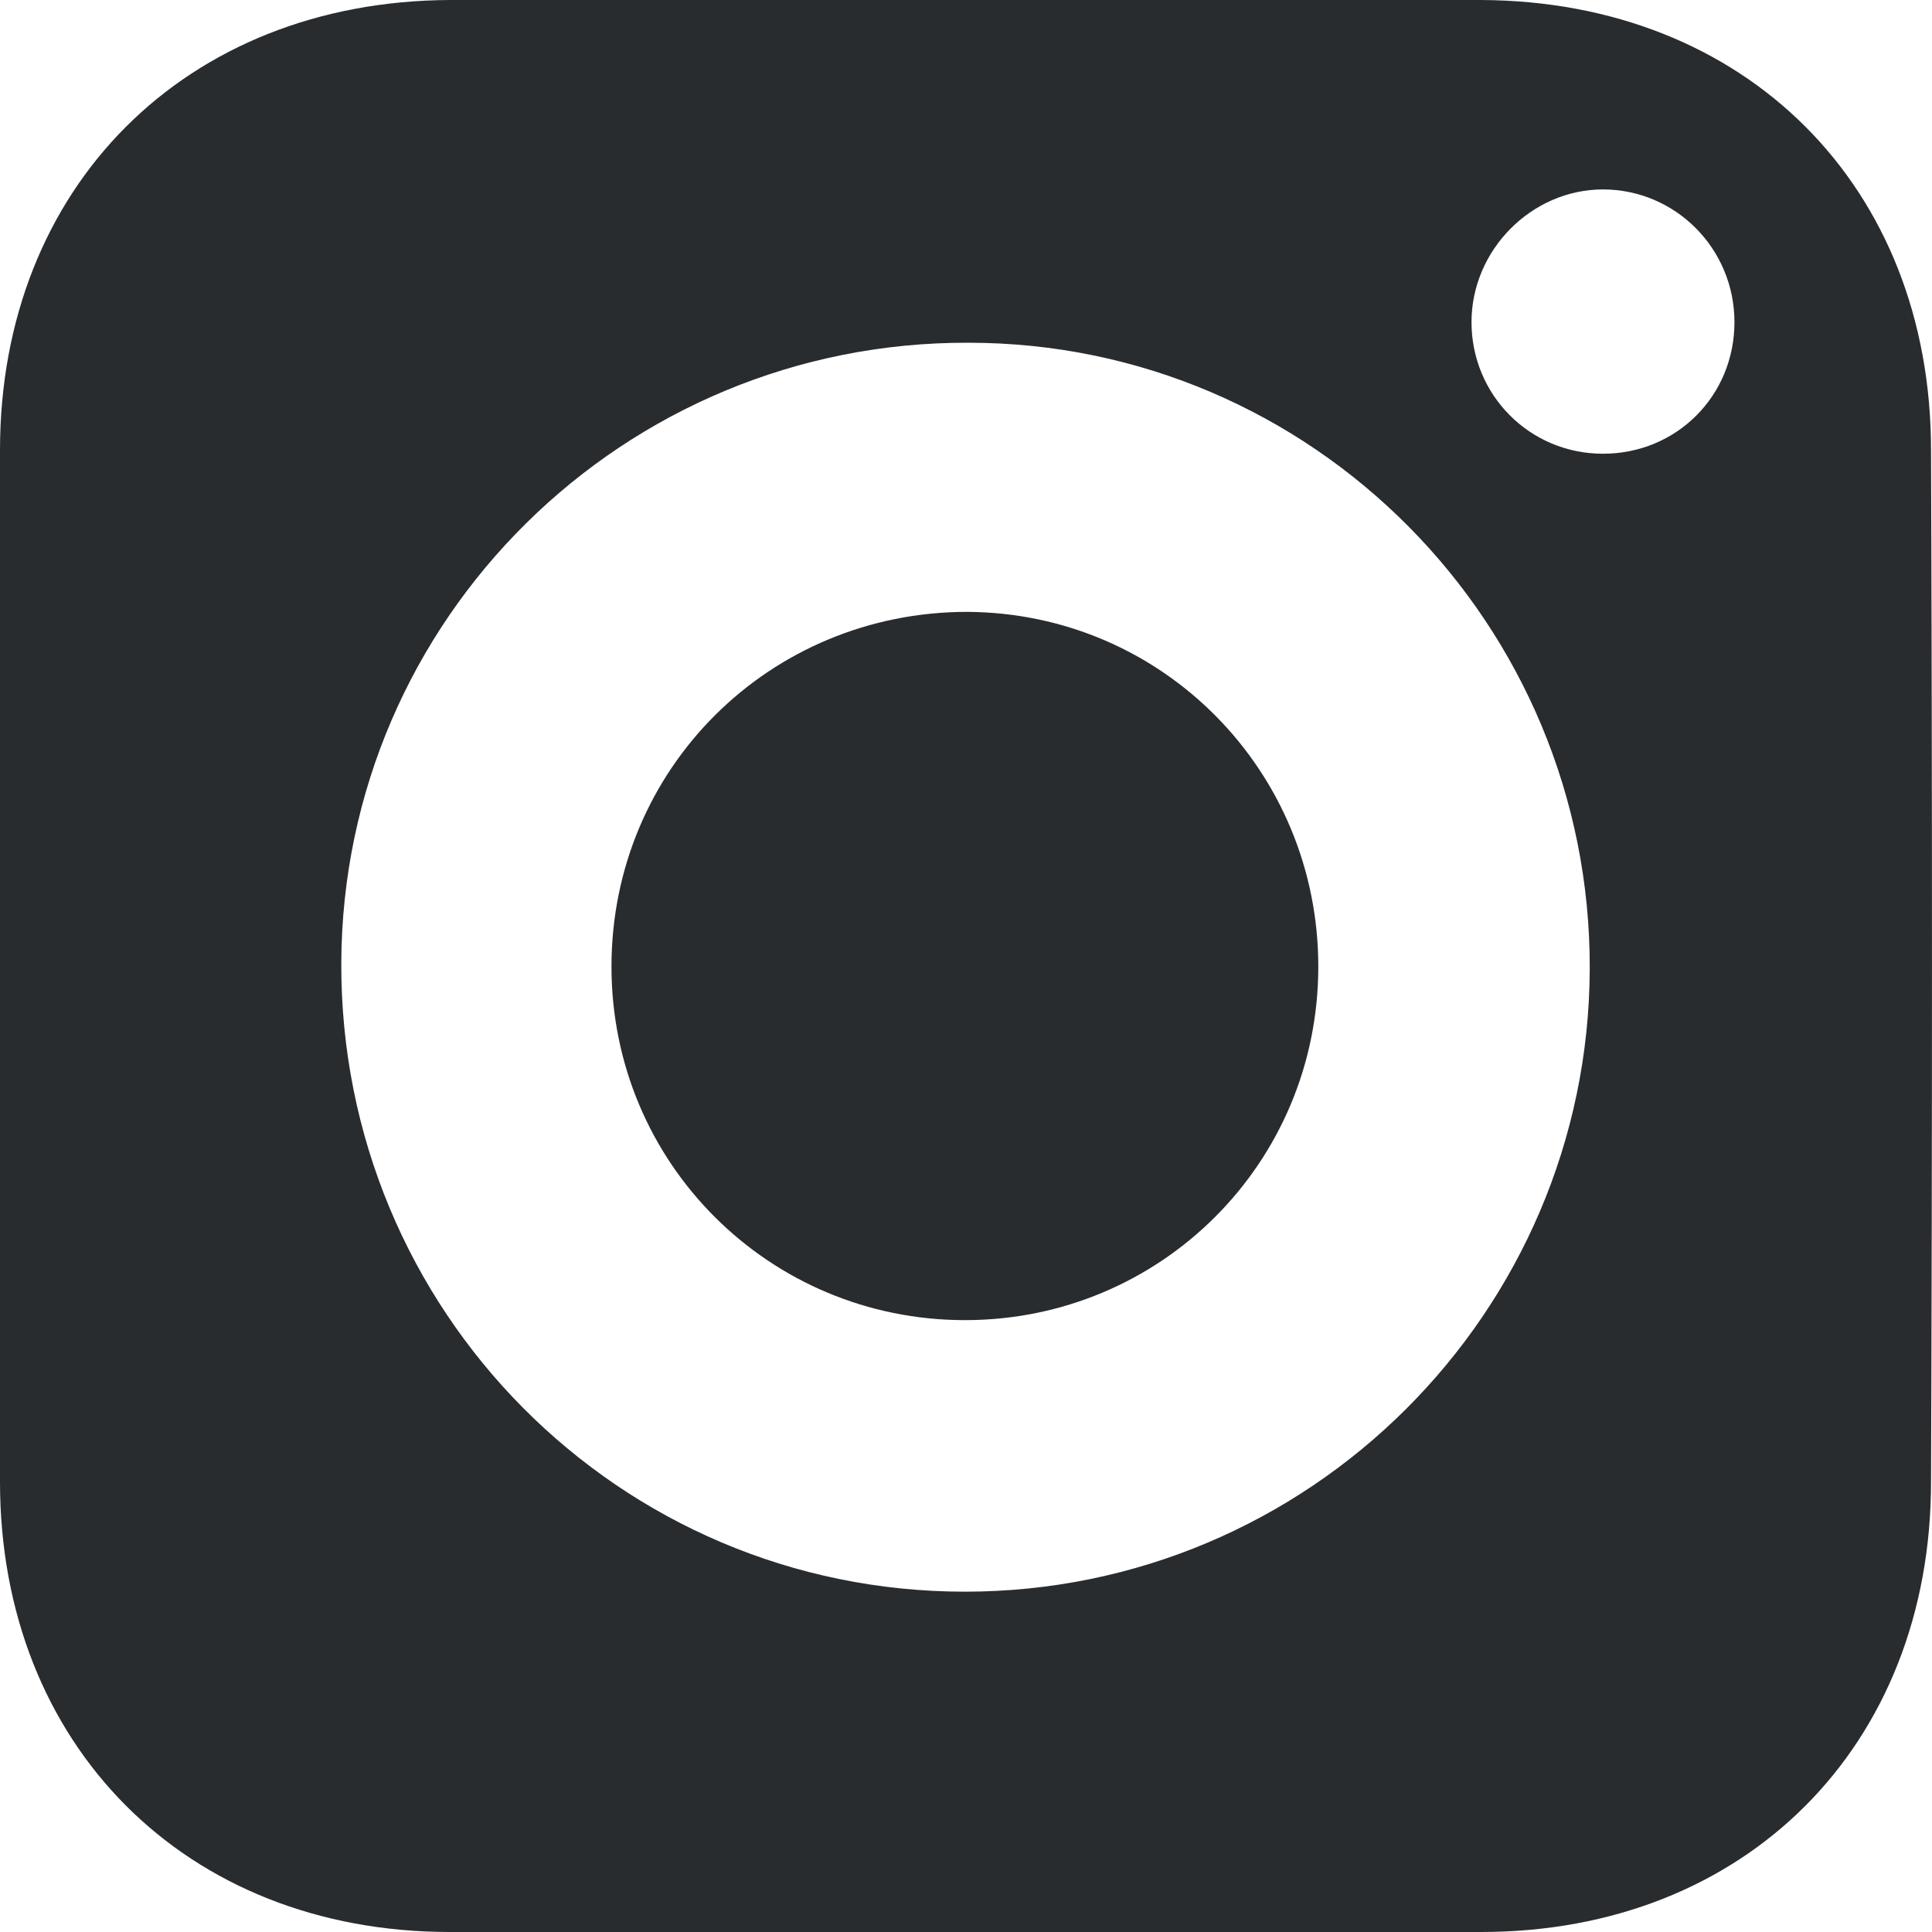
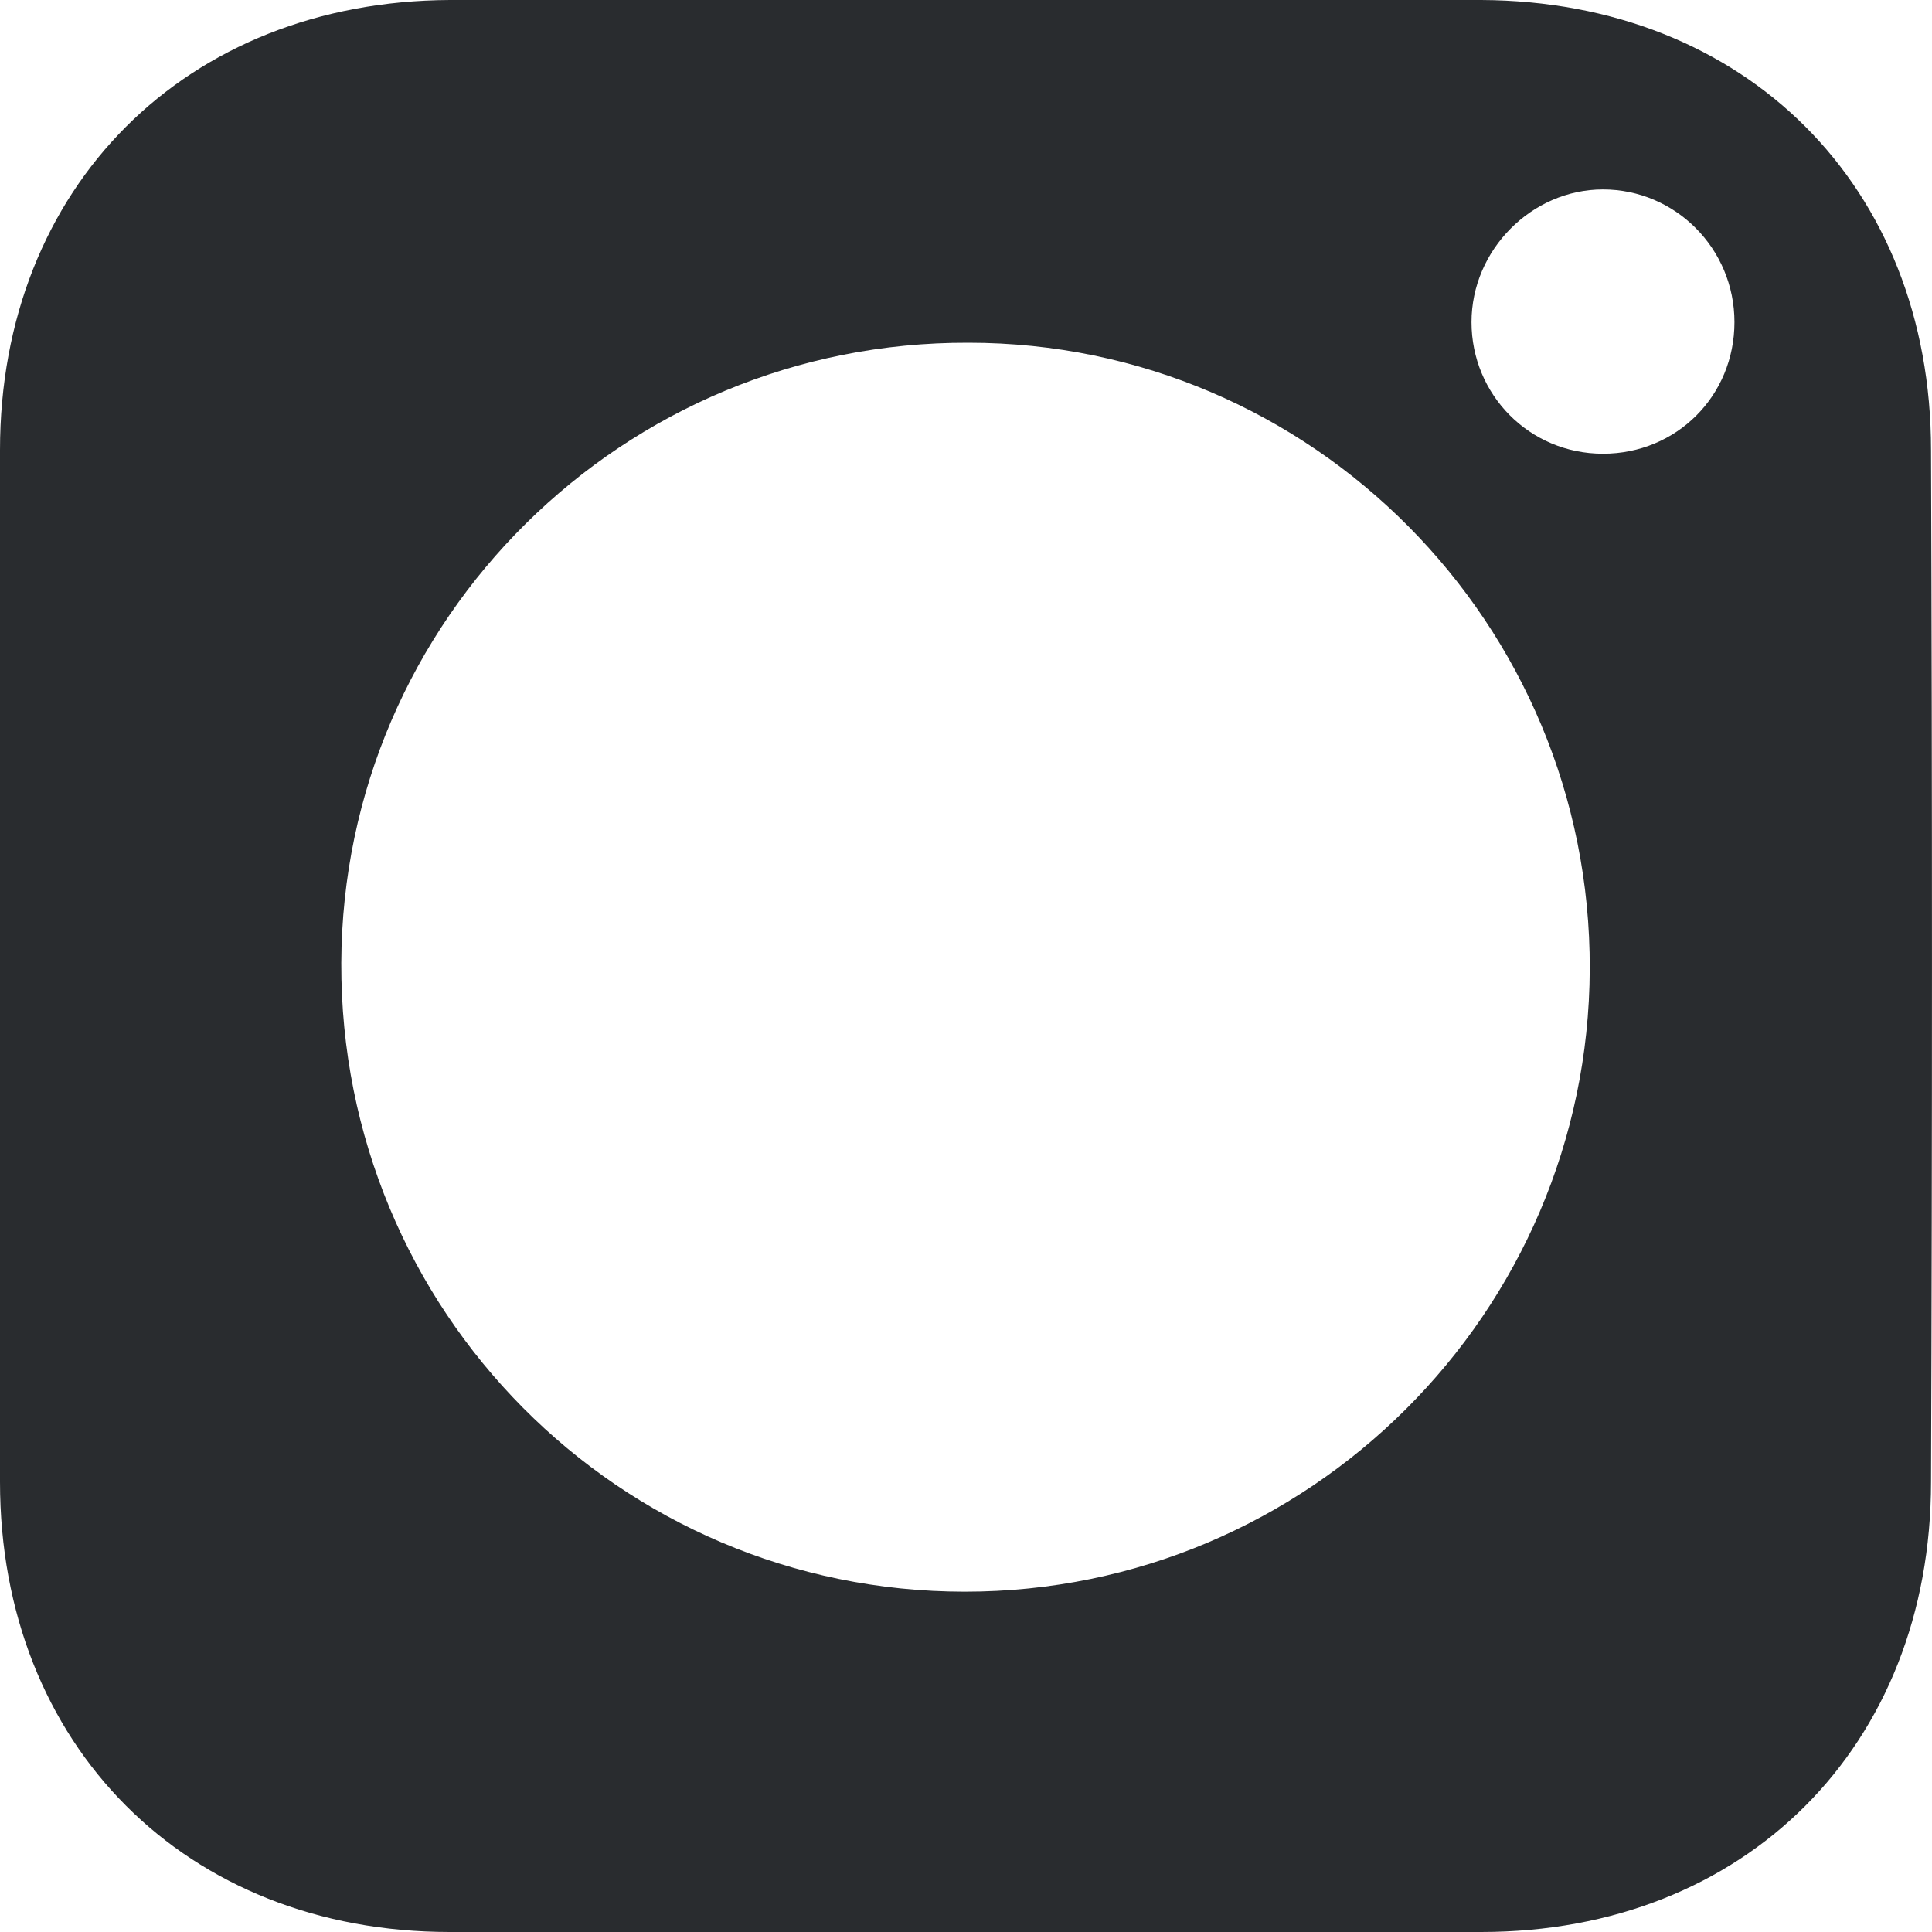
<svg xmlns="http://www.w3.org/2000/svg" width="20" height="20" viewBox="0 0 20 20" fill="none">
  <path d="M10.039 0C11.799 0 13.56 0 15.333 0C18.067 0.012 19.99 1.924 19.99 4.66C20.003 8.22 20.003 11.78 19.99 15.34C19.99 18.076 18.067 20 15.333 20C11.774 20 8.216 20 4.657 20C1.923 20 -0 18.064 -0 15.34C-0 11.78 -0 8.22 -0 4.66C-0 1.936 1.923 0.012 4.657 0C6.443 0 8.241 0 10.039 0ZM16.457 10.031C16.469 6.458 13.585 3.548 10.026 3.548C6.455 3.535 3.546 6.408 3.533 9.969C3.521 13.566 6.405 16.477 9.989 16.477C13.547 16.477 16.444 13.591 16.457 10.031ZM17.955 3.335C17.955 2.573 17.343 1.961 16.594 1.961C15.857 1.961 15.233 2.586 15.233 3.335C15.233 4.085 15.832 4.697 16.594 4.697C17.356 4.697 17.955 4.097 17.955 3.335Z" fill="#292C2F" />
-   <path d="M9.989 13.666C7.966 13.666 6.33 12.043 6.33 10.006C6.33 7.958 7.966 6.334 10.014 6.334C12.037 6.346 13.647 7.983 13.647 10.006C13.647 12.043 12.012 13.666 9.989 13.666Z" fill="#292C2F" />
</svg>